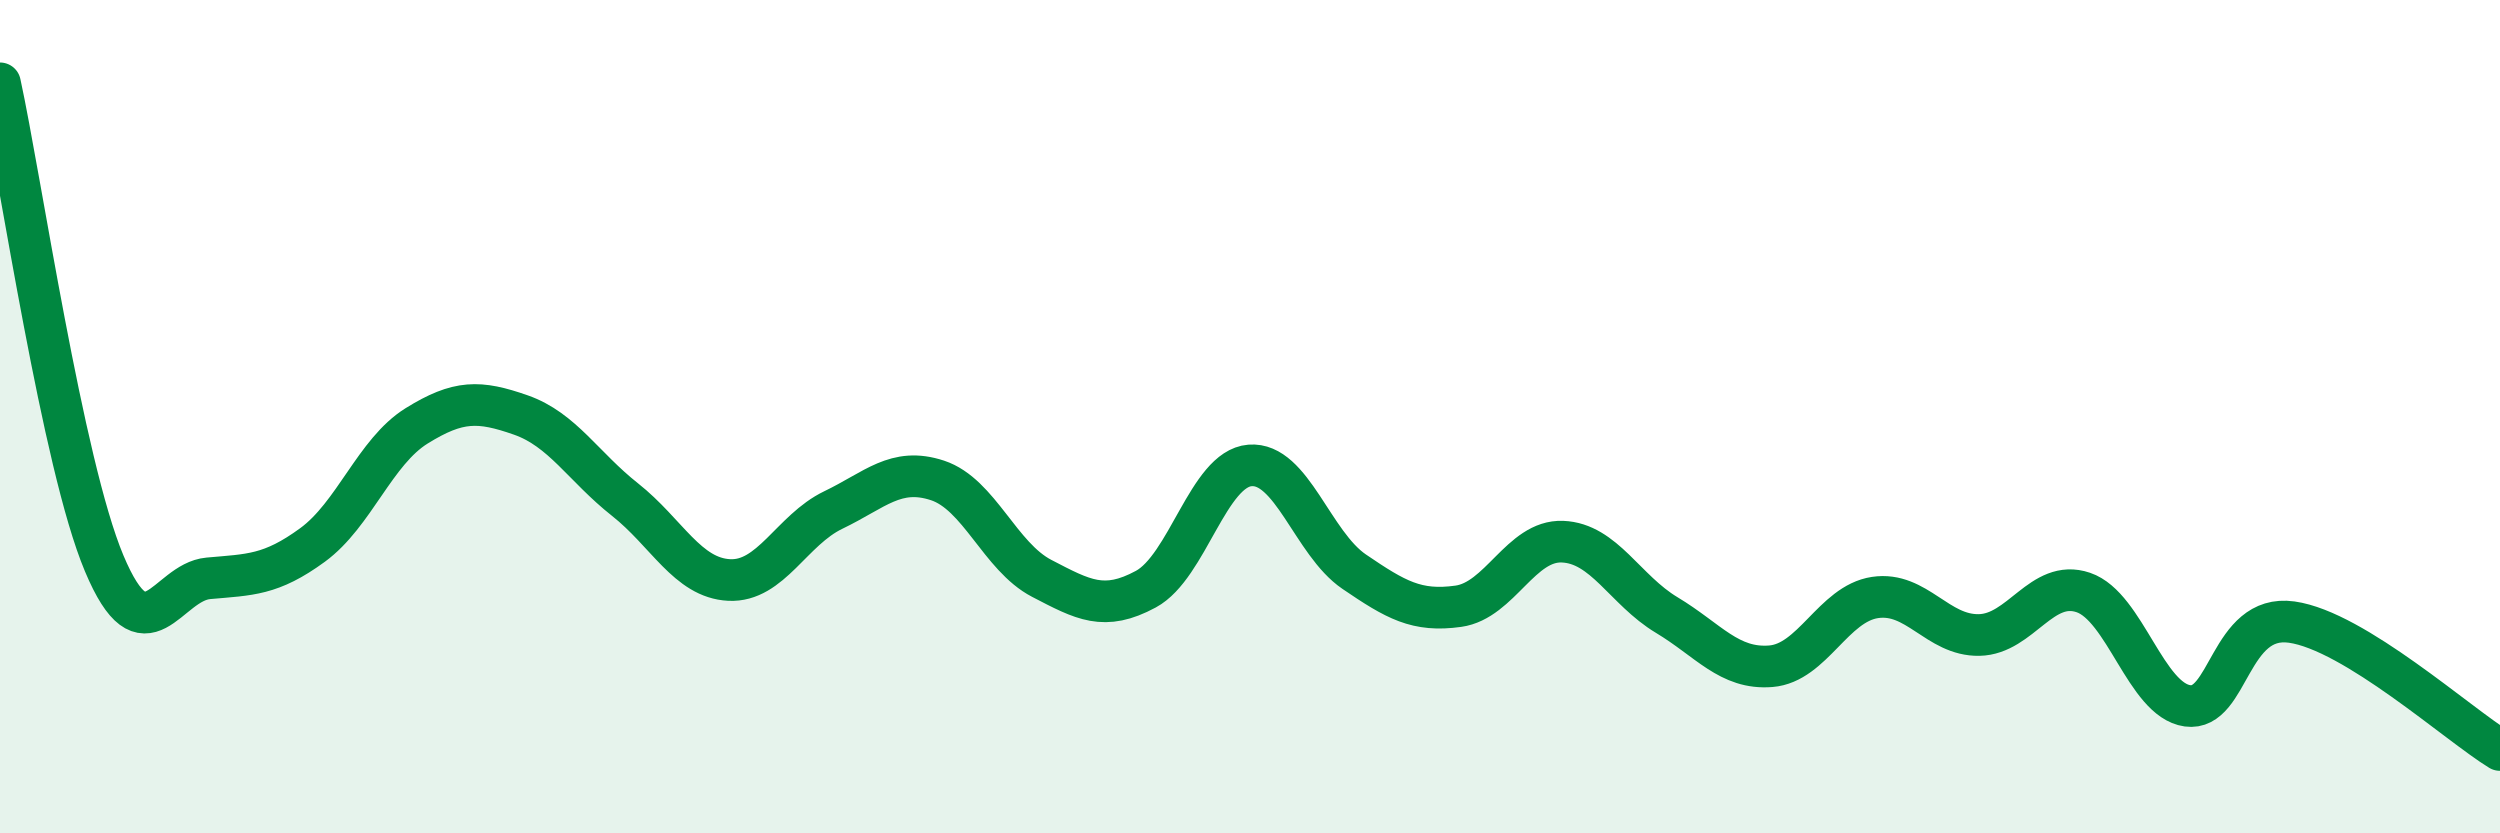
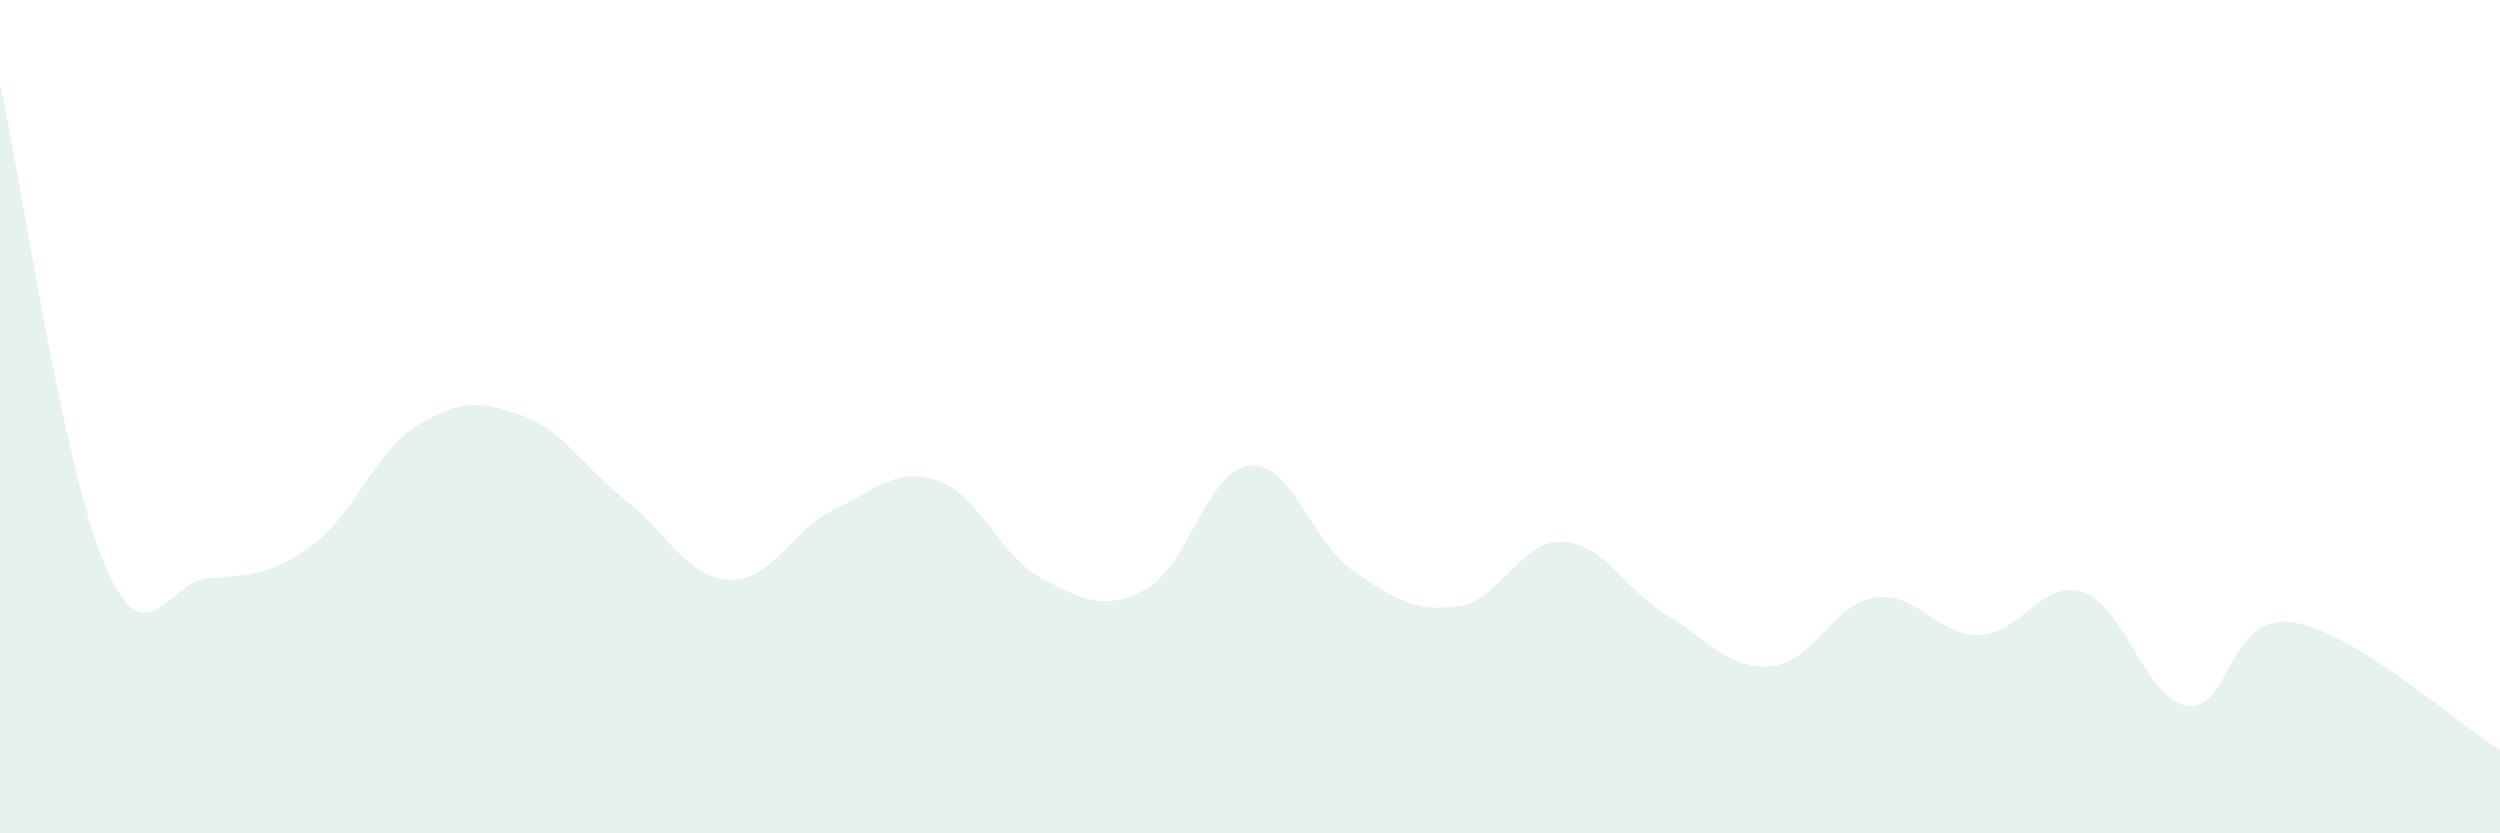
<svg xmlns="http://www.w3.org/2000/svg" width="60" height="20" viewBox="0 0 60 20">
  <path d="M 0,2 C 0.5,4.3 1.5,11.14 2.5,13.52 C 3.5,15.9 4,13.97 5,13.88 C 6,13.79 6.5,13.81 7.5,13.08 C 8.5,12.35 9,10.84 10,10.22 C 11,9.6 11.5,9.61 12.5,9.96 C 13.5,10.31 14,11.2 15,11.99 C 16,12.78 16.5,13.87 17.5,13.92 C 18.5,13.97 19,12.72 20,12.24 C 21,11.76 21.5,11.2 22.5,11.53 C 23.5,11.86 24,13.36 25,13.88 C 26,14.4 26.5,14.68 27.5,14.14 C 28.5,13.6 29,11.25 30,11.17 C 31,11.09 31.5,13.04 32.5,13.72 C 33.5,14.4 34,14.69 35,14.55 C 36,14.41 36.5,12.96 37.5,13 C 38.5,13.04 39,14.16 40,14.76 C 41,15.36 41.5,16.07 42.5,15.99 C 43.5,15.91 44,14.49 45,14.34 C 46,14.19 46.5,15.26 47.5,15.24 C 48.5,15.22 49,13.88 50,14.22 C 51,14.56 51.5,16.8 52.5,16.94 C 53.5,17.08 53.5,14.72 55,14.93 C 56.5,15.14 59,17.39 60,18L60 20L0 20Z" fill="#008740" opacity="0.1" stroke-linecap="round" stroke-linejoin="round" />
-   <path d="M 0,2 C 0.5,4.3 1.5,11.14 2.5,13.52 C 3.5,15.9 4,13.97 5,13.88 C 6,13.79 6.5,13.81 7.5,13.08 C 8.5,12.35 9,10.84 10,10.22 C 11,9.6 11.5,9.61 12.5,9.96 C 13.5,10.31 14,11.2 15,11.99 C 16,12.78 16.5,13.87 17.5,13.92 C 18.5,13.97 19,12.72 20,12.24 C 21,11.76 21.5,11.2 22.5,11.53 C 23.5,11.86 24,13.36 25,13.88 C 26,14.4 26.5,14.68 27.5,14.14 C 28.5,13.6 29,11.25 30,11.17 C 31,11.09 31.5,13.04 32.5,13.72 C 33.5,14.4 34,14.69 35,14.55 C 36,14.41 36.5,12.96 37.5,13 C 38.5,13.04 39,14.16 40,14.76 C 41,15.36 41.5,16.07 42.5,15.99 C 43.5,15.91 44,14.49 45,14.34 C 46,14.19 46.5,15.26 47.5,15.24 C 48.5,15.22 49,13.88 50,14.22 C 51,14.56 51.5,16.8 52.5,16.94 C 53.5,17.08 53.5,14.72 55,14.93 C 56.5,15.14 59,17.39 60,18" stroke="#008740" stroke-width="1" fill="none" stroke-linecap="round" stroke-linejoin="round" />
</svg>